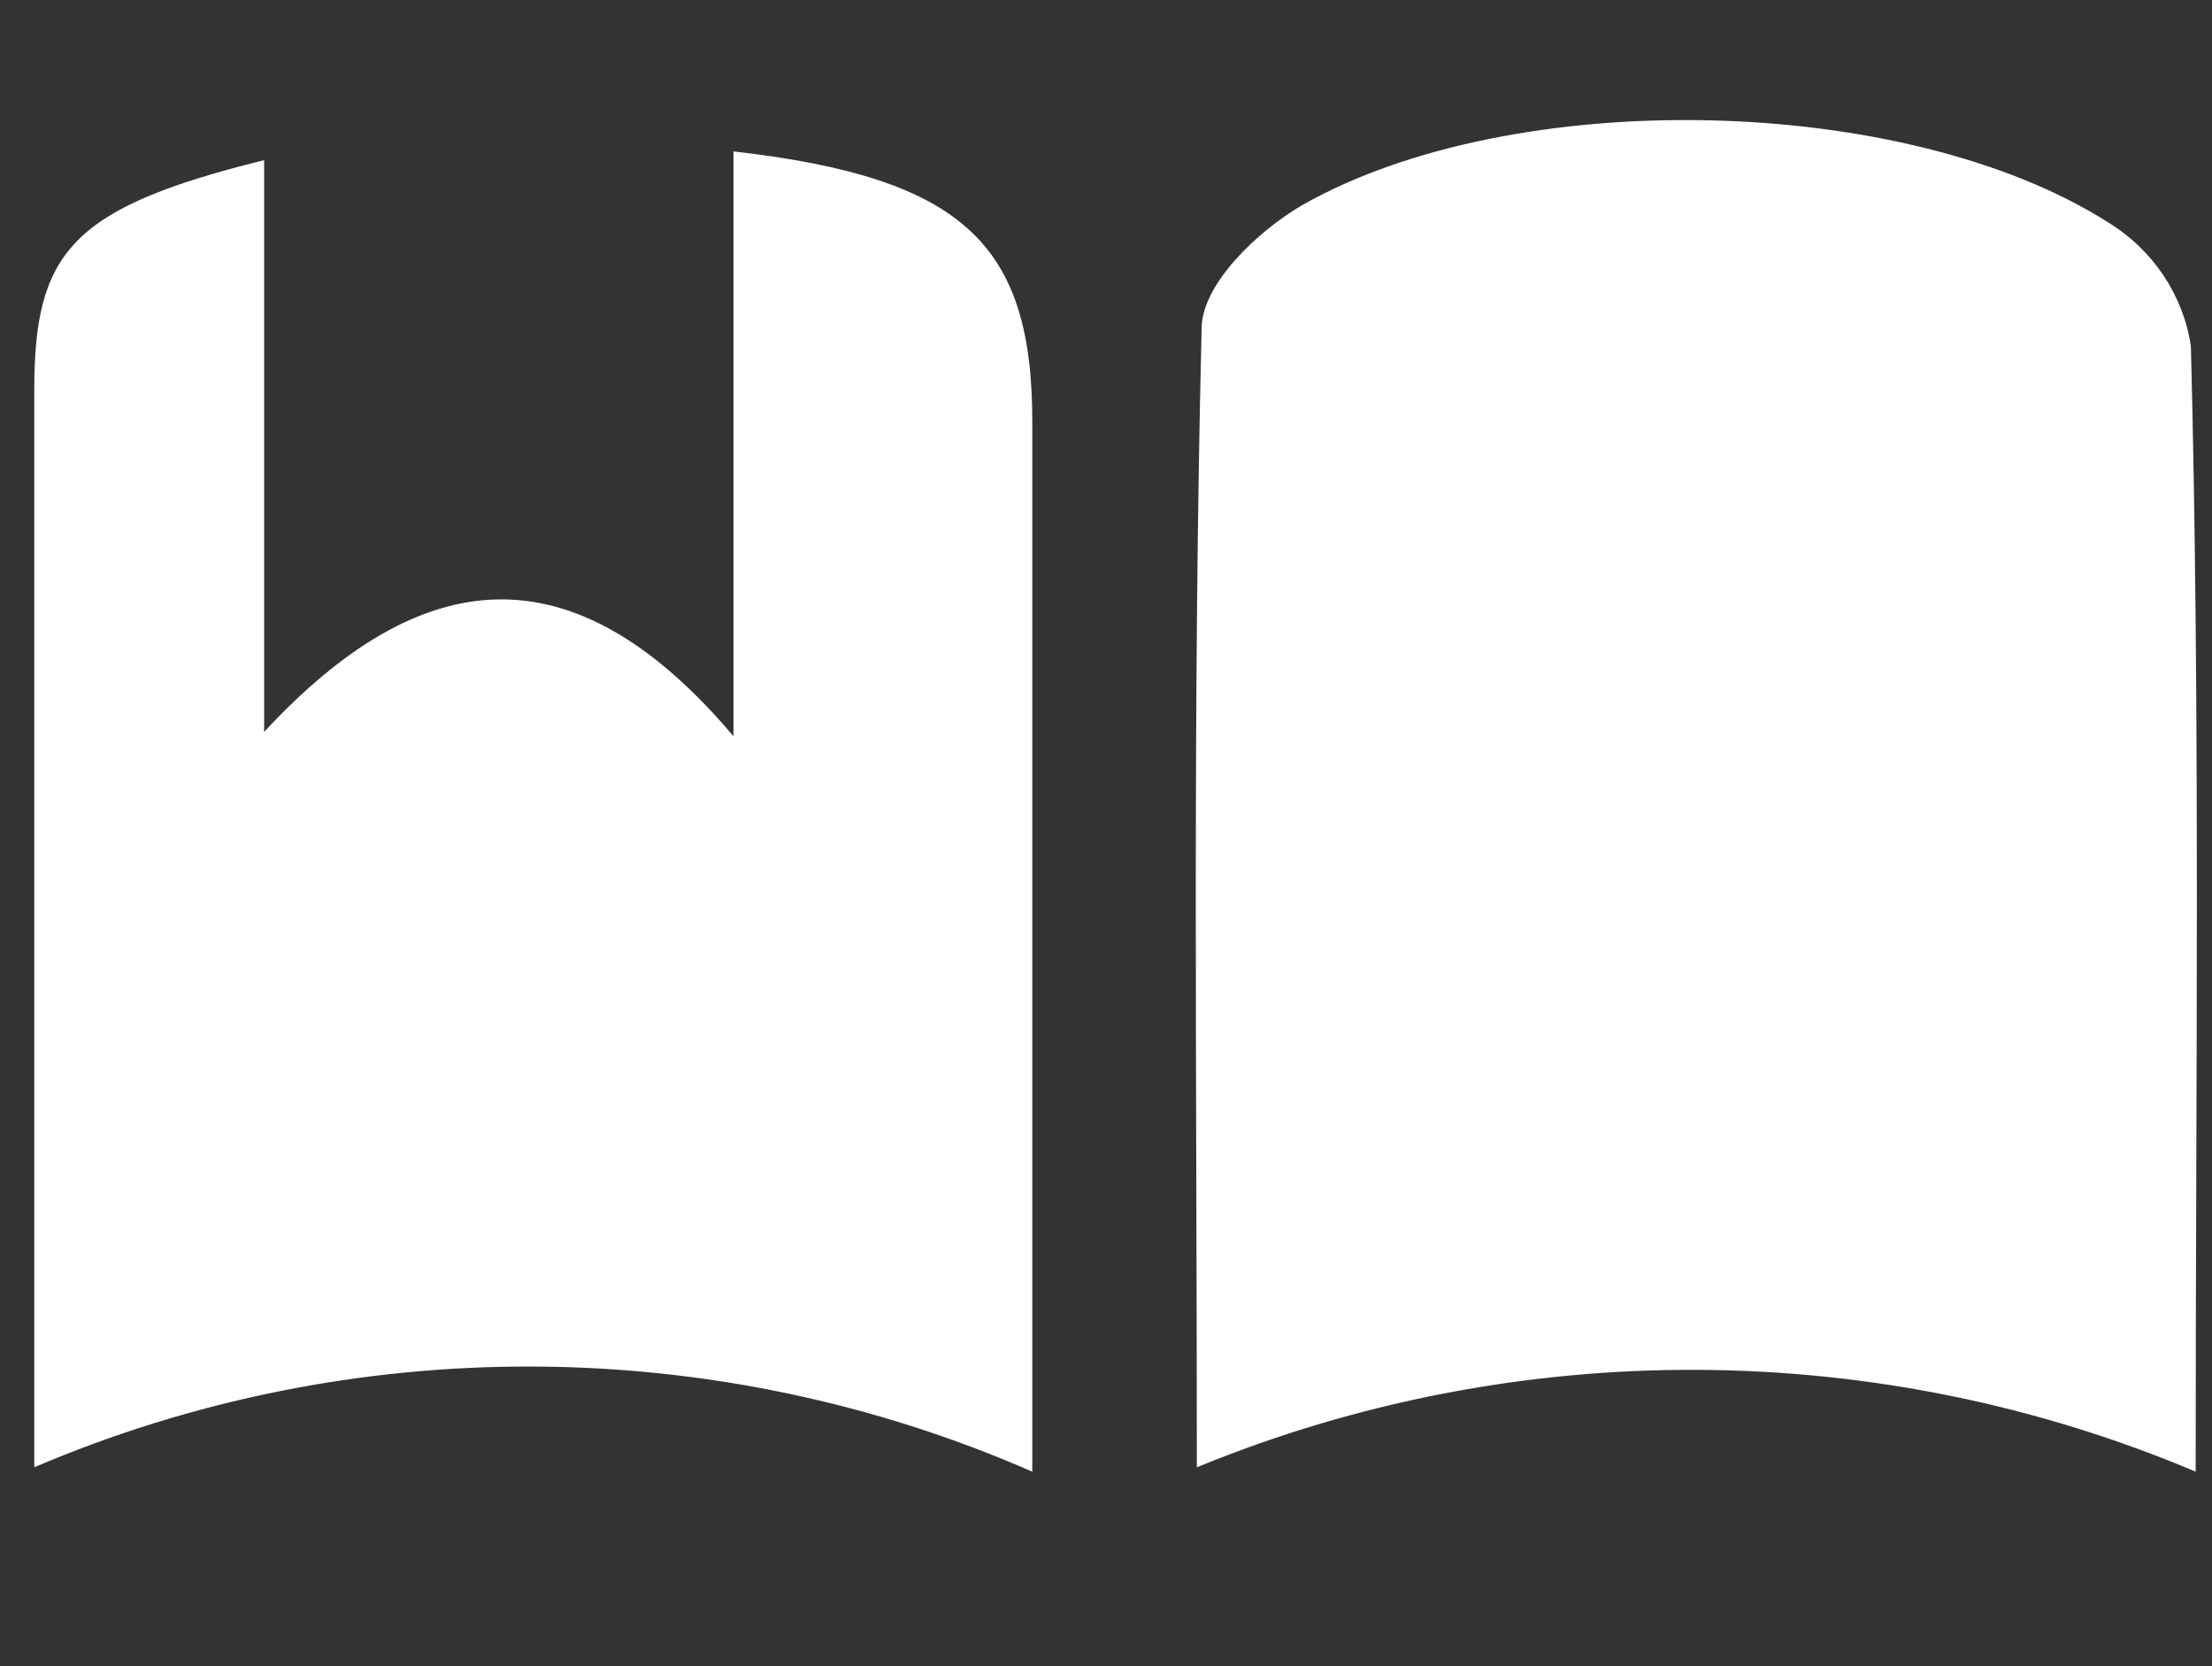
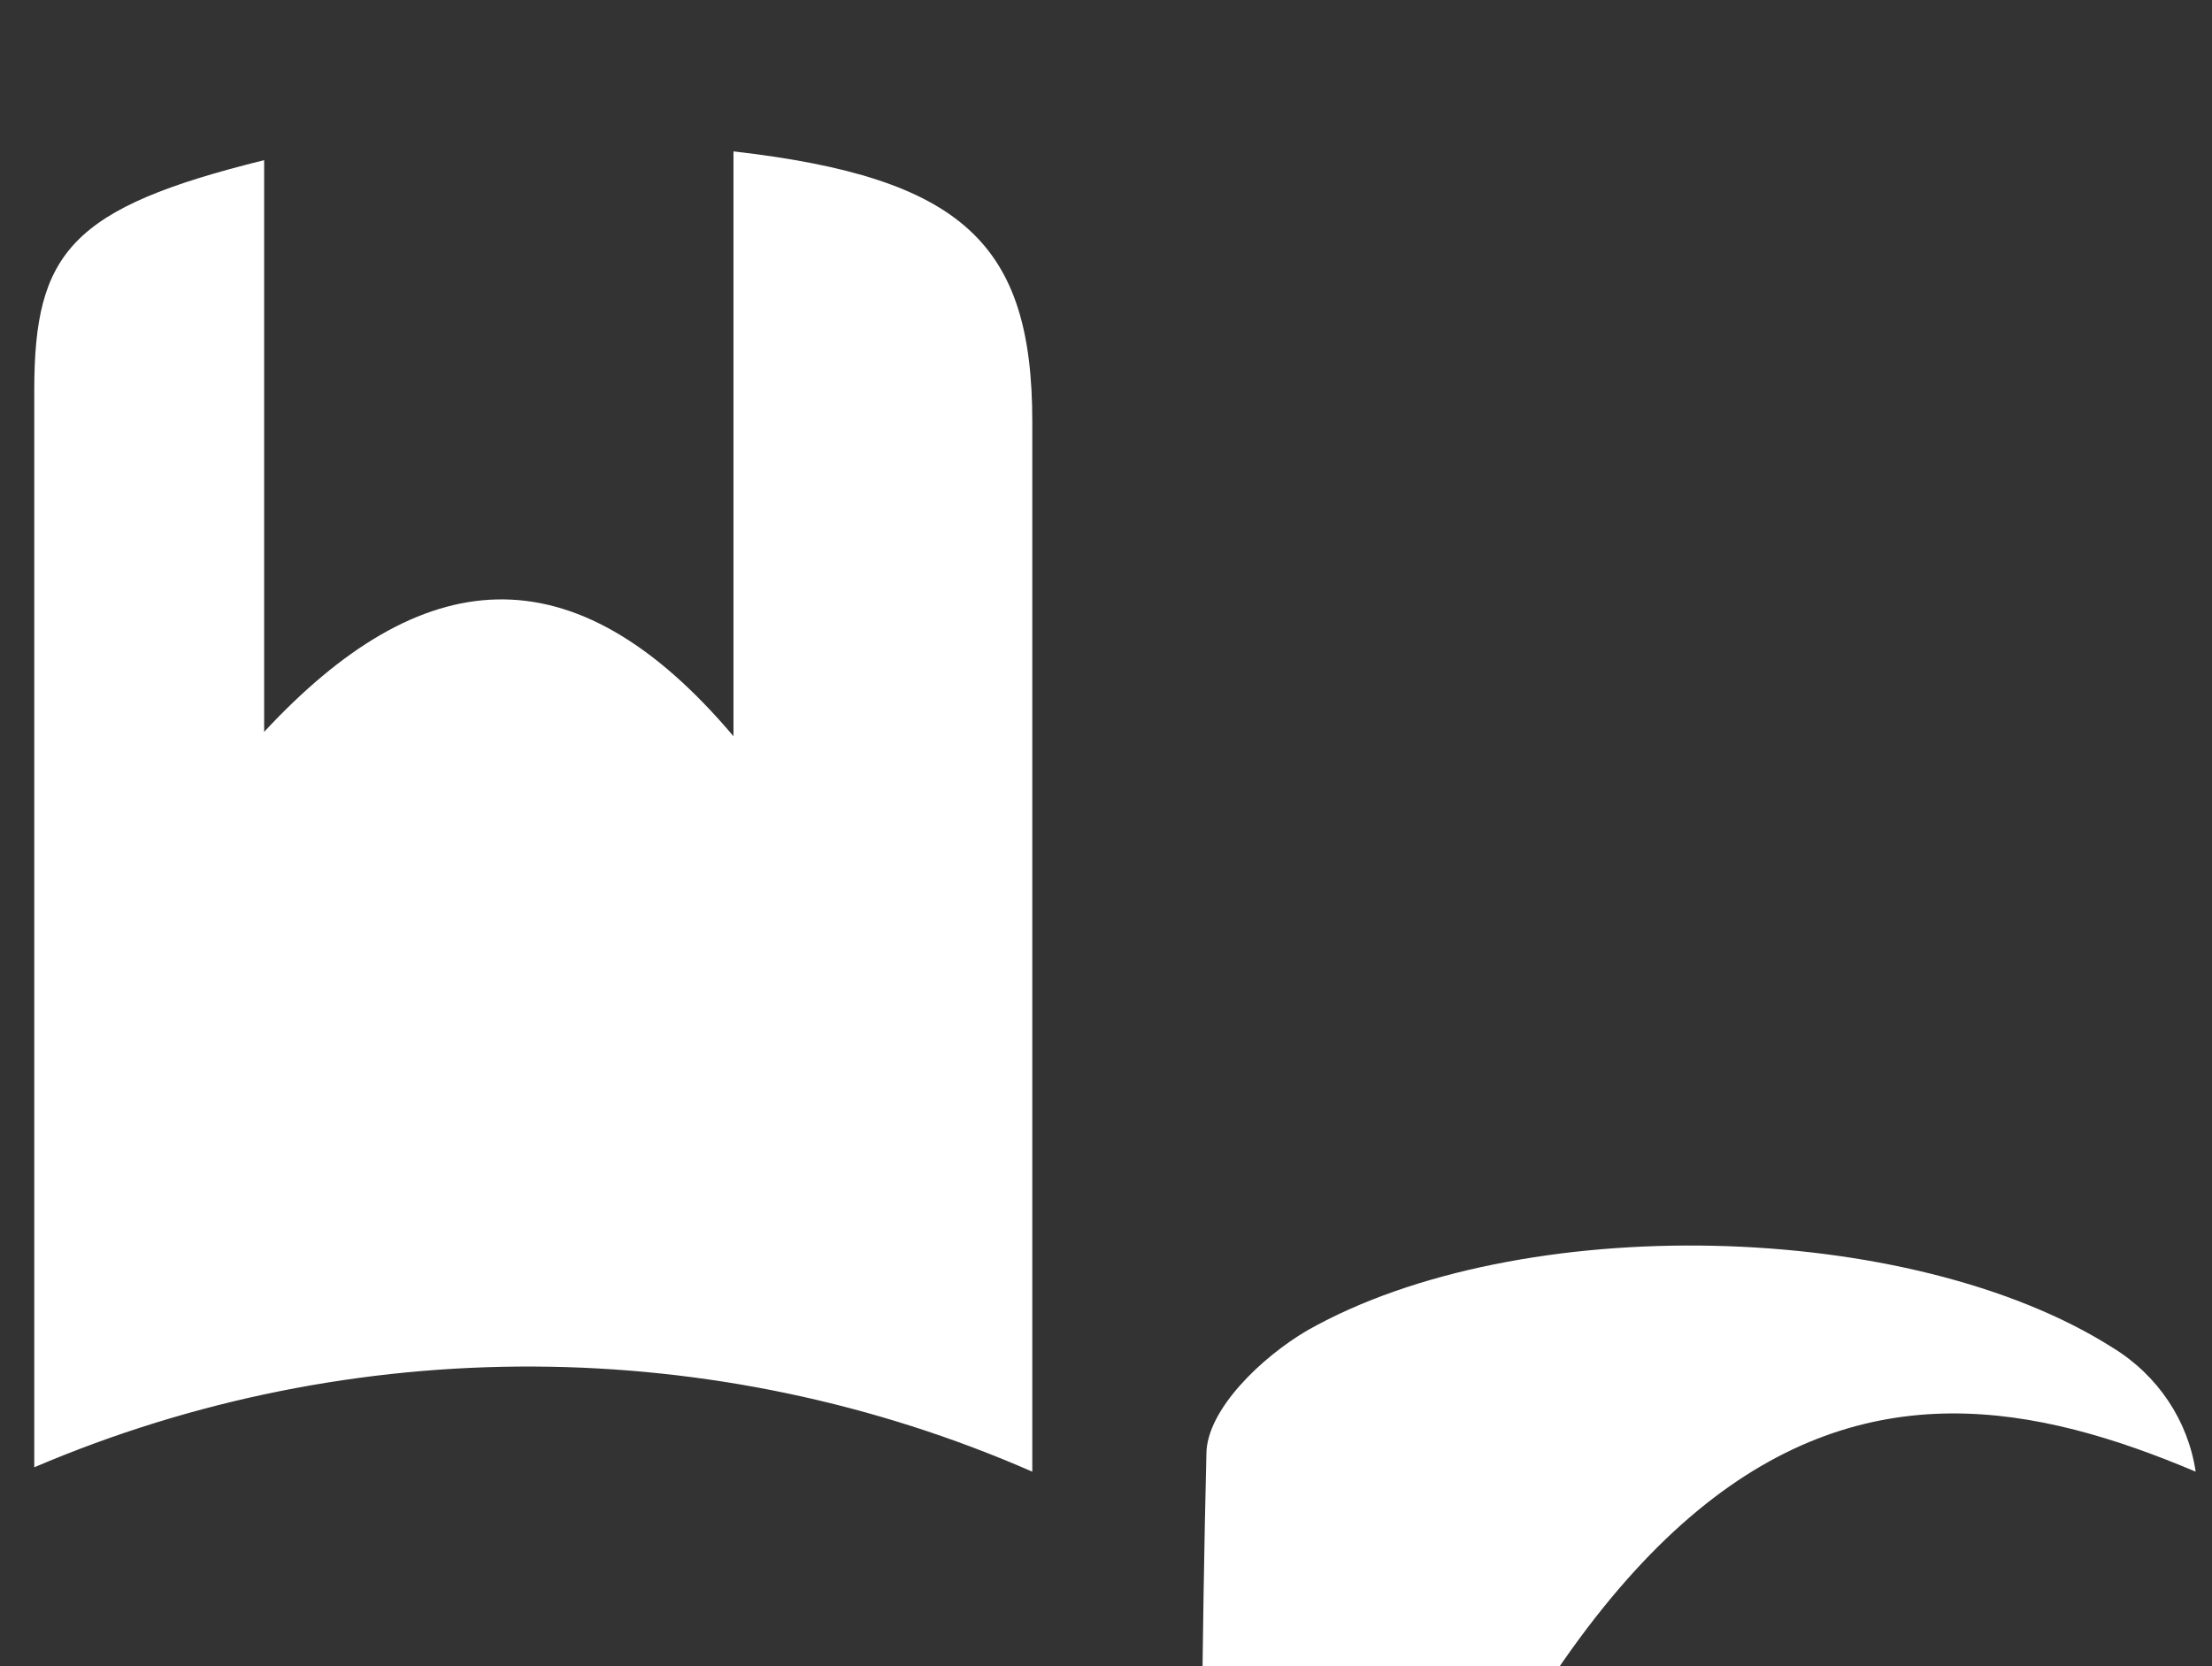
<svg xmlns="http://www.w3.org/2000/svg" version="1.1" id="レイヤー_1" x="0px" y="0px" viewBox="0 0 55.52 41.82" style="enable-background:new 0 0 55.52 41.82;" xml:space="preserve">
  <rect x="0" y="0" width="55.52" height="41.82" fill="#333333" stroke="none" />
  <style type="text/css">
	.st0{fill:#FFFFFF;}
</style>
  <title>service_icon_12</title>
  <g id="Layer_2">
    <g id="編集モード">
-       <path class="st0" d="M55.11,36.94c0-9.68,0.12-19.02-0.12-28.25c-0.19-1.28-0.95-2.42-2.08-3.11c-5.08-3.23-14.89-3.45-20.21-0.44    c-1.15,0.67-2.54,2-2.54,3.11c-0.23,9.45-0.12,18.91-0.12,28.58C38.07,33.53,47.14,33.57,55.11,36.94z M6.63,4.02    C1.78,5.22,0.86,6.33,0.86,9.8v27.03c7.98-3.41,17.1-3.37,25.05,0.11V10.58c0-4.45-1.73-6.12-7.5-6.78v14.68    c-4.04-4.78-7.85-4.34-11.78-0.11L6.63,4.02z" />
+       <path class="st0" d="M55.11,36.94c-0.19-1.28-0.95-2.42-2.08-3.11c-5.08-3.23-14.89-3.45-20.21-0.44    c-1.15,0.67-2.54,2-2.54,3.11c-0.23,9.45-0.12,18.91-0.12,28.58C38.07,33.53,47.14,33.57,55.11,36.94z M6.63,4.02    C1.78,5.22,0.86,6.33,0.86,9.8v27.03c7.98-3.41,17.1-3.37,25.05,0.11V10.58c0-4.45-1.73-6.12-7.5-6.78v14.68    c-4.04-4.78-7.85-4.34-11.78-0.11L6.63,4.02z" />
    </g>
  </g>
</svg>